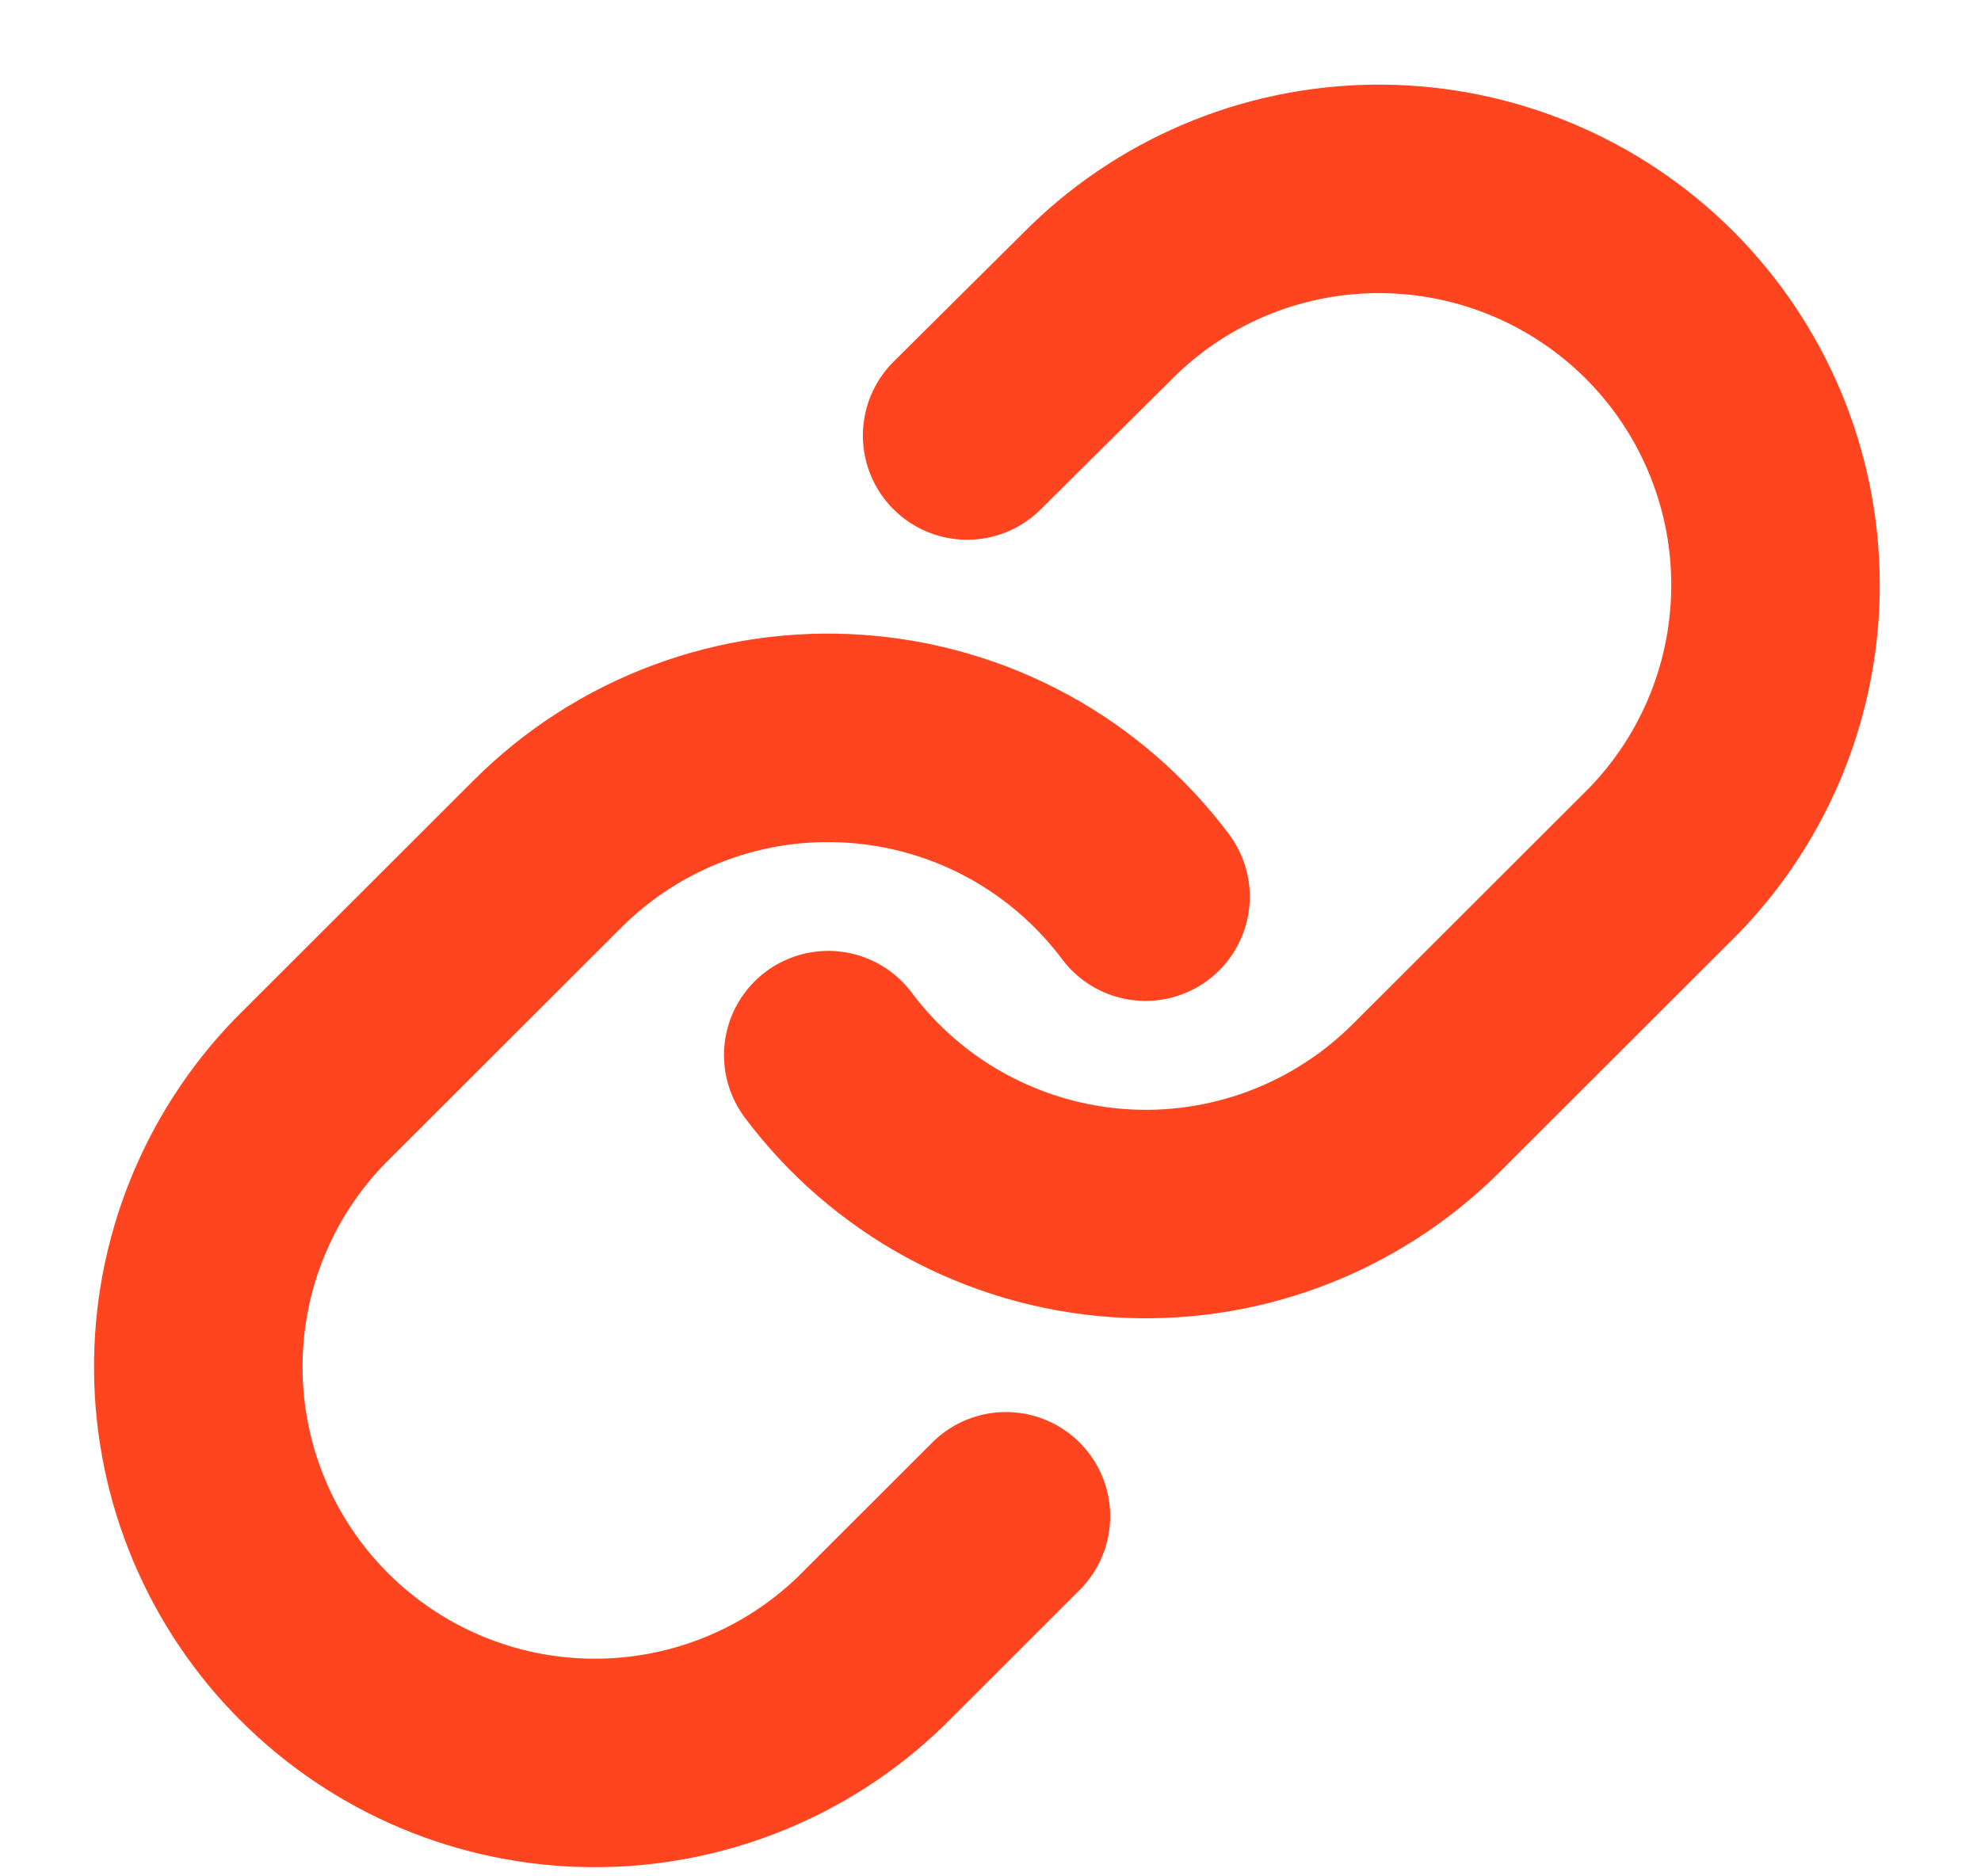
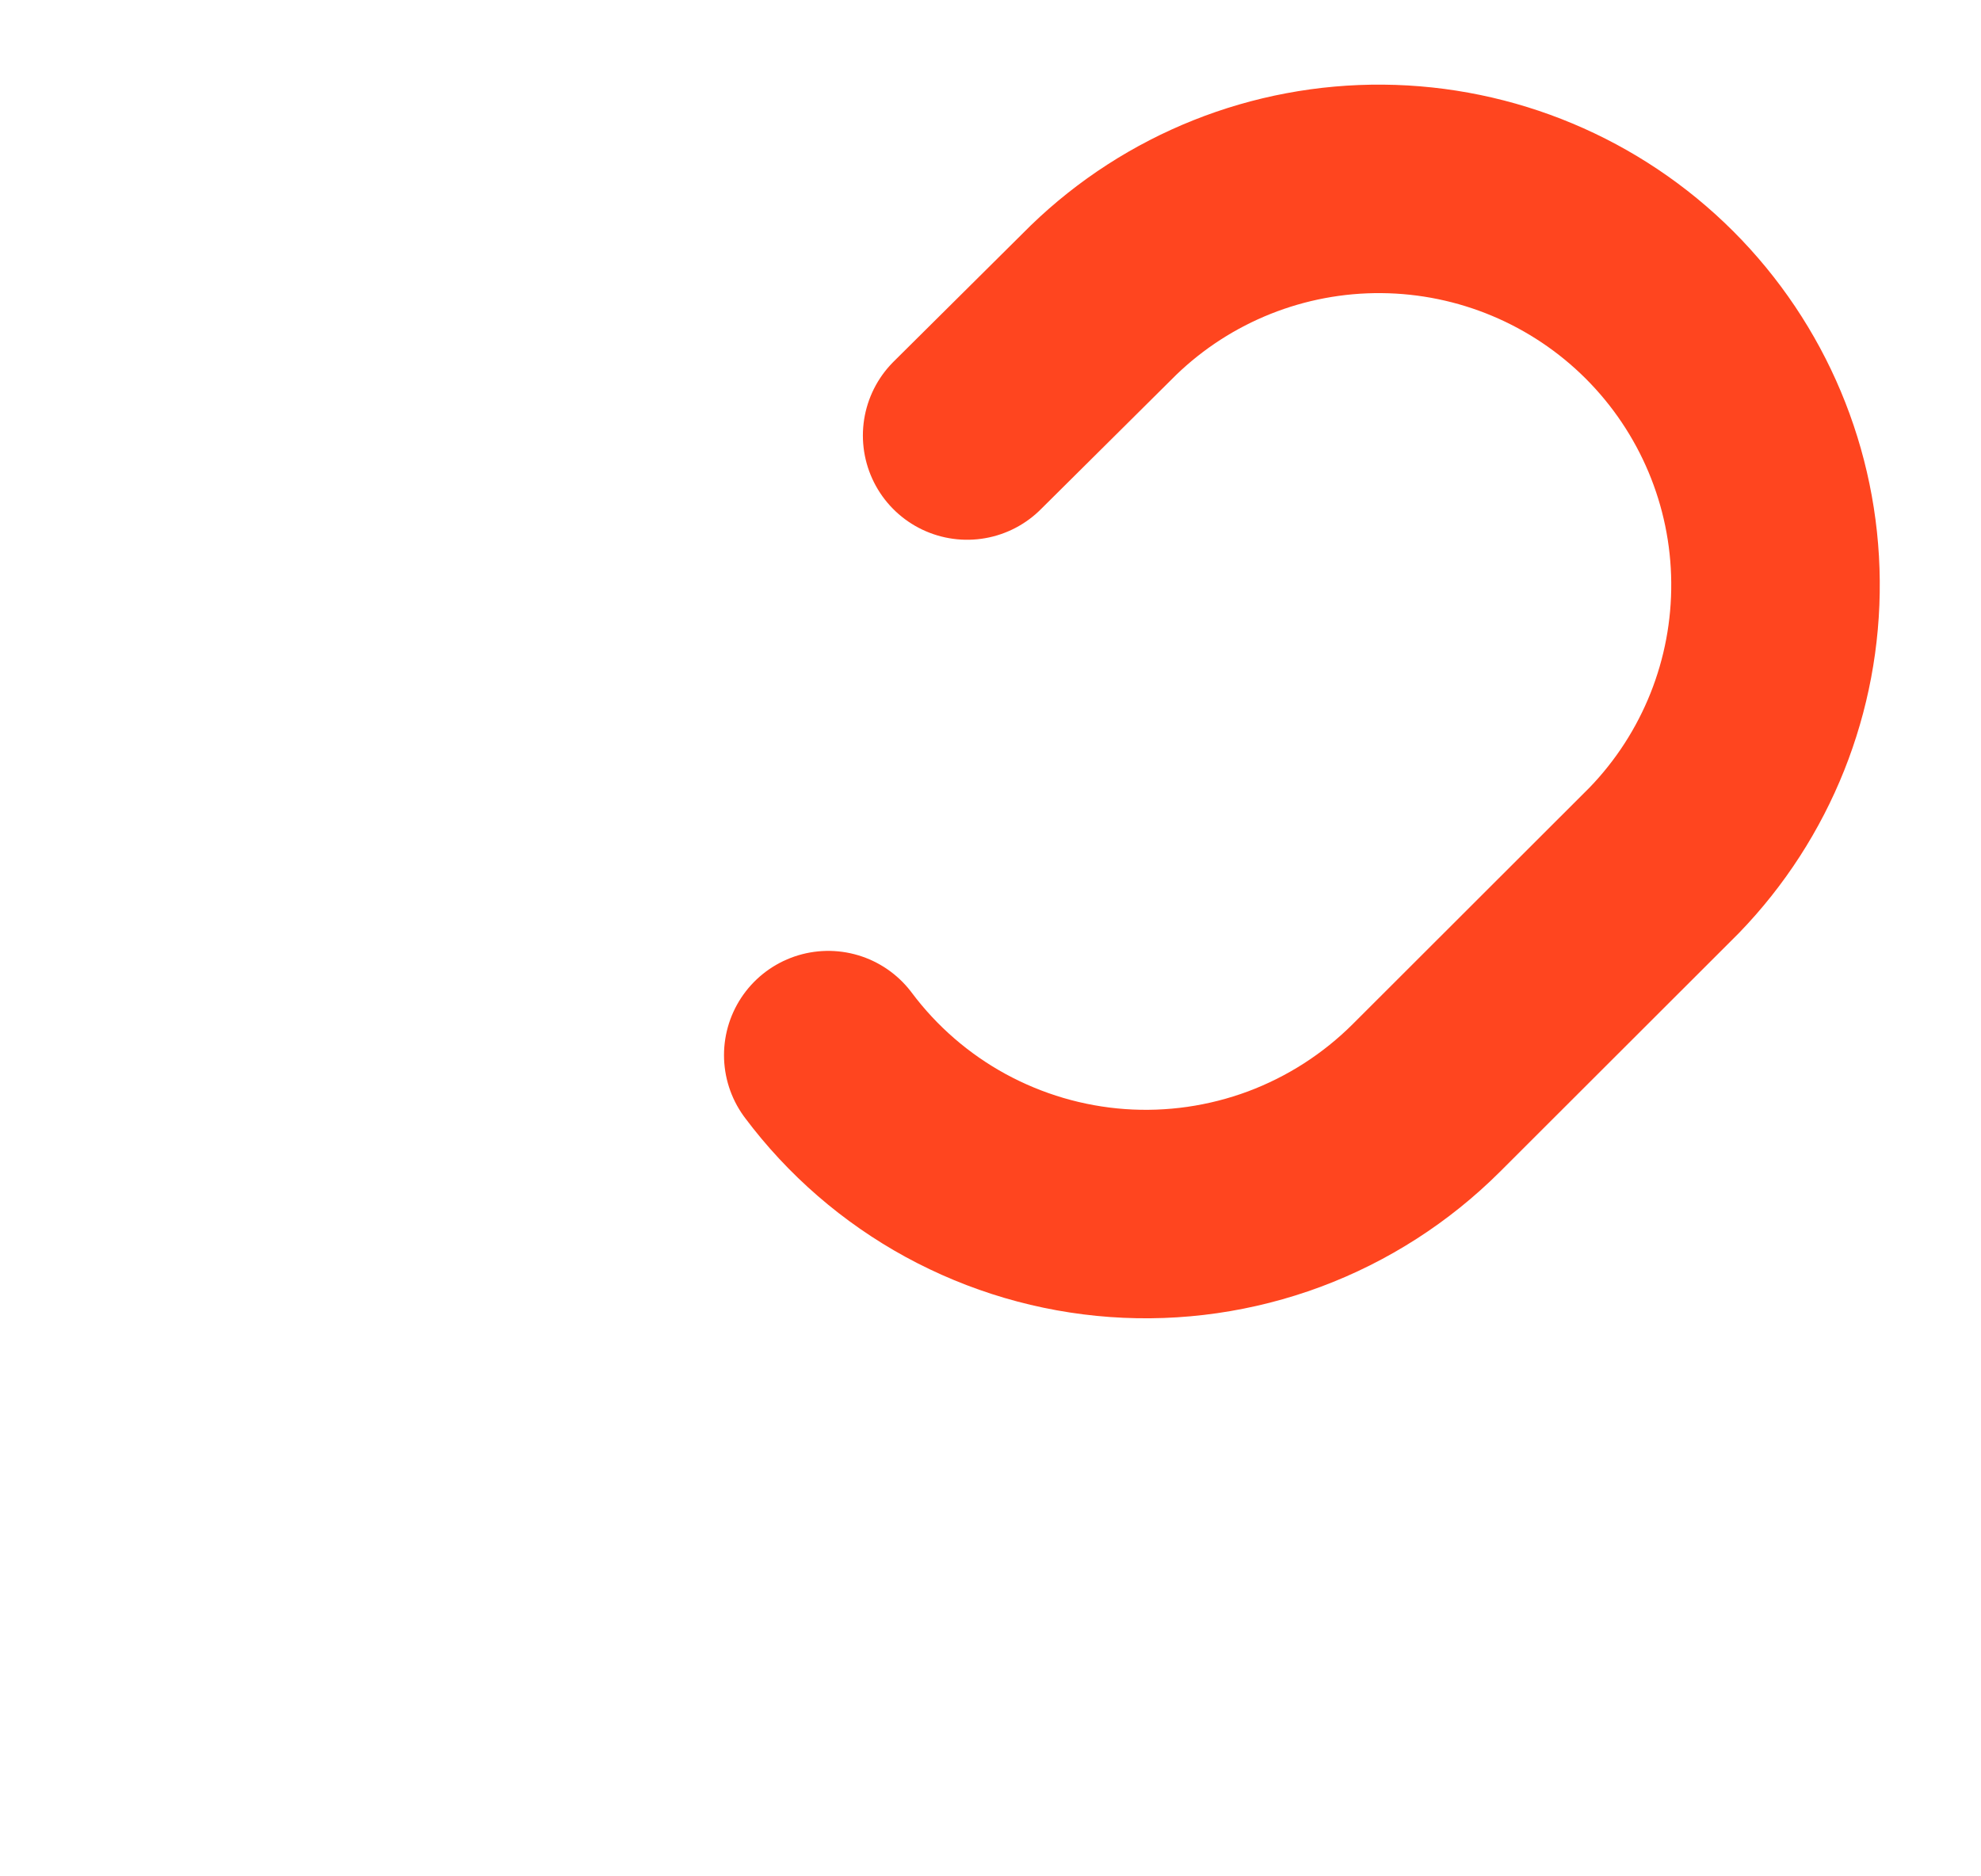
<svg xmlns="http://www.w3.org/2000/svg" width="19" height="18" viewBox="0 0 19 18" fill="none">
  <path d="M7.944 10.122C8.271 10.559 8.688 10.92 9.166 11.181C9.645 11.442 10.174 11.598 10.718 11.637C11.262 11.676 11.808 11.597 12.319 11.407C12.83 11.216 13.294 10.918 13.68 10.533L15.962 8.253C16.655 7.536 17.038 6.576 17.029 5.579C17.021 4.583 16.621 3.63 15.916 2.925C15.21 2.22 14.256 1.821 13.259 1.812C12.262 1.803 11.301 2.186 10.584 2.879L9.276 4.178" stroke="#FF451F" stroke-width="2" stroke-linecap="round" stroke-linejoin="round" />
-   <path d="M10.987 8.602C10.66 8.166 10.243 7.804 9.765 7.543C9.286 7.282 8.757 7.127 8.213 7.088C7.669 7.049 7.123 7.127 6.612 7.318C6.101 7.508 5.637 7.806 5.251 8.192L2.969 10.472C2.276 11.189 1.893 12.149 1.902 13.145C1.91 14.142 2.31 15.095 3.015 15.799C3.721 16.504 4.674 16.904 5.672 16.912C6.669 16.921 7.63 16.538 8.347 15.846L9.648 14.546" stroke="#FF451F" stroke-width="2" stroke-linecap="round" stroke-linejoin="round" />
</svg>